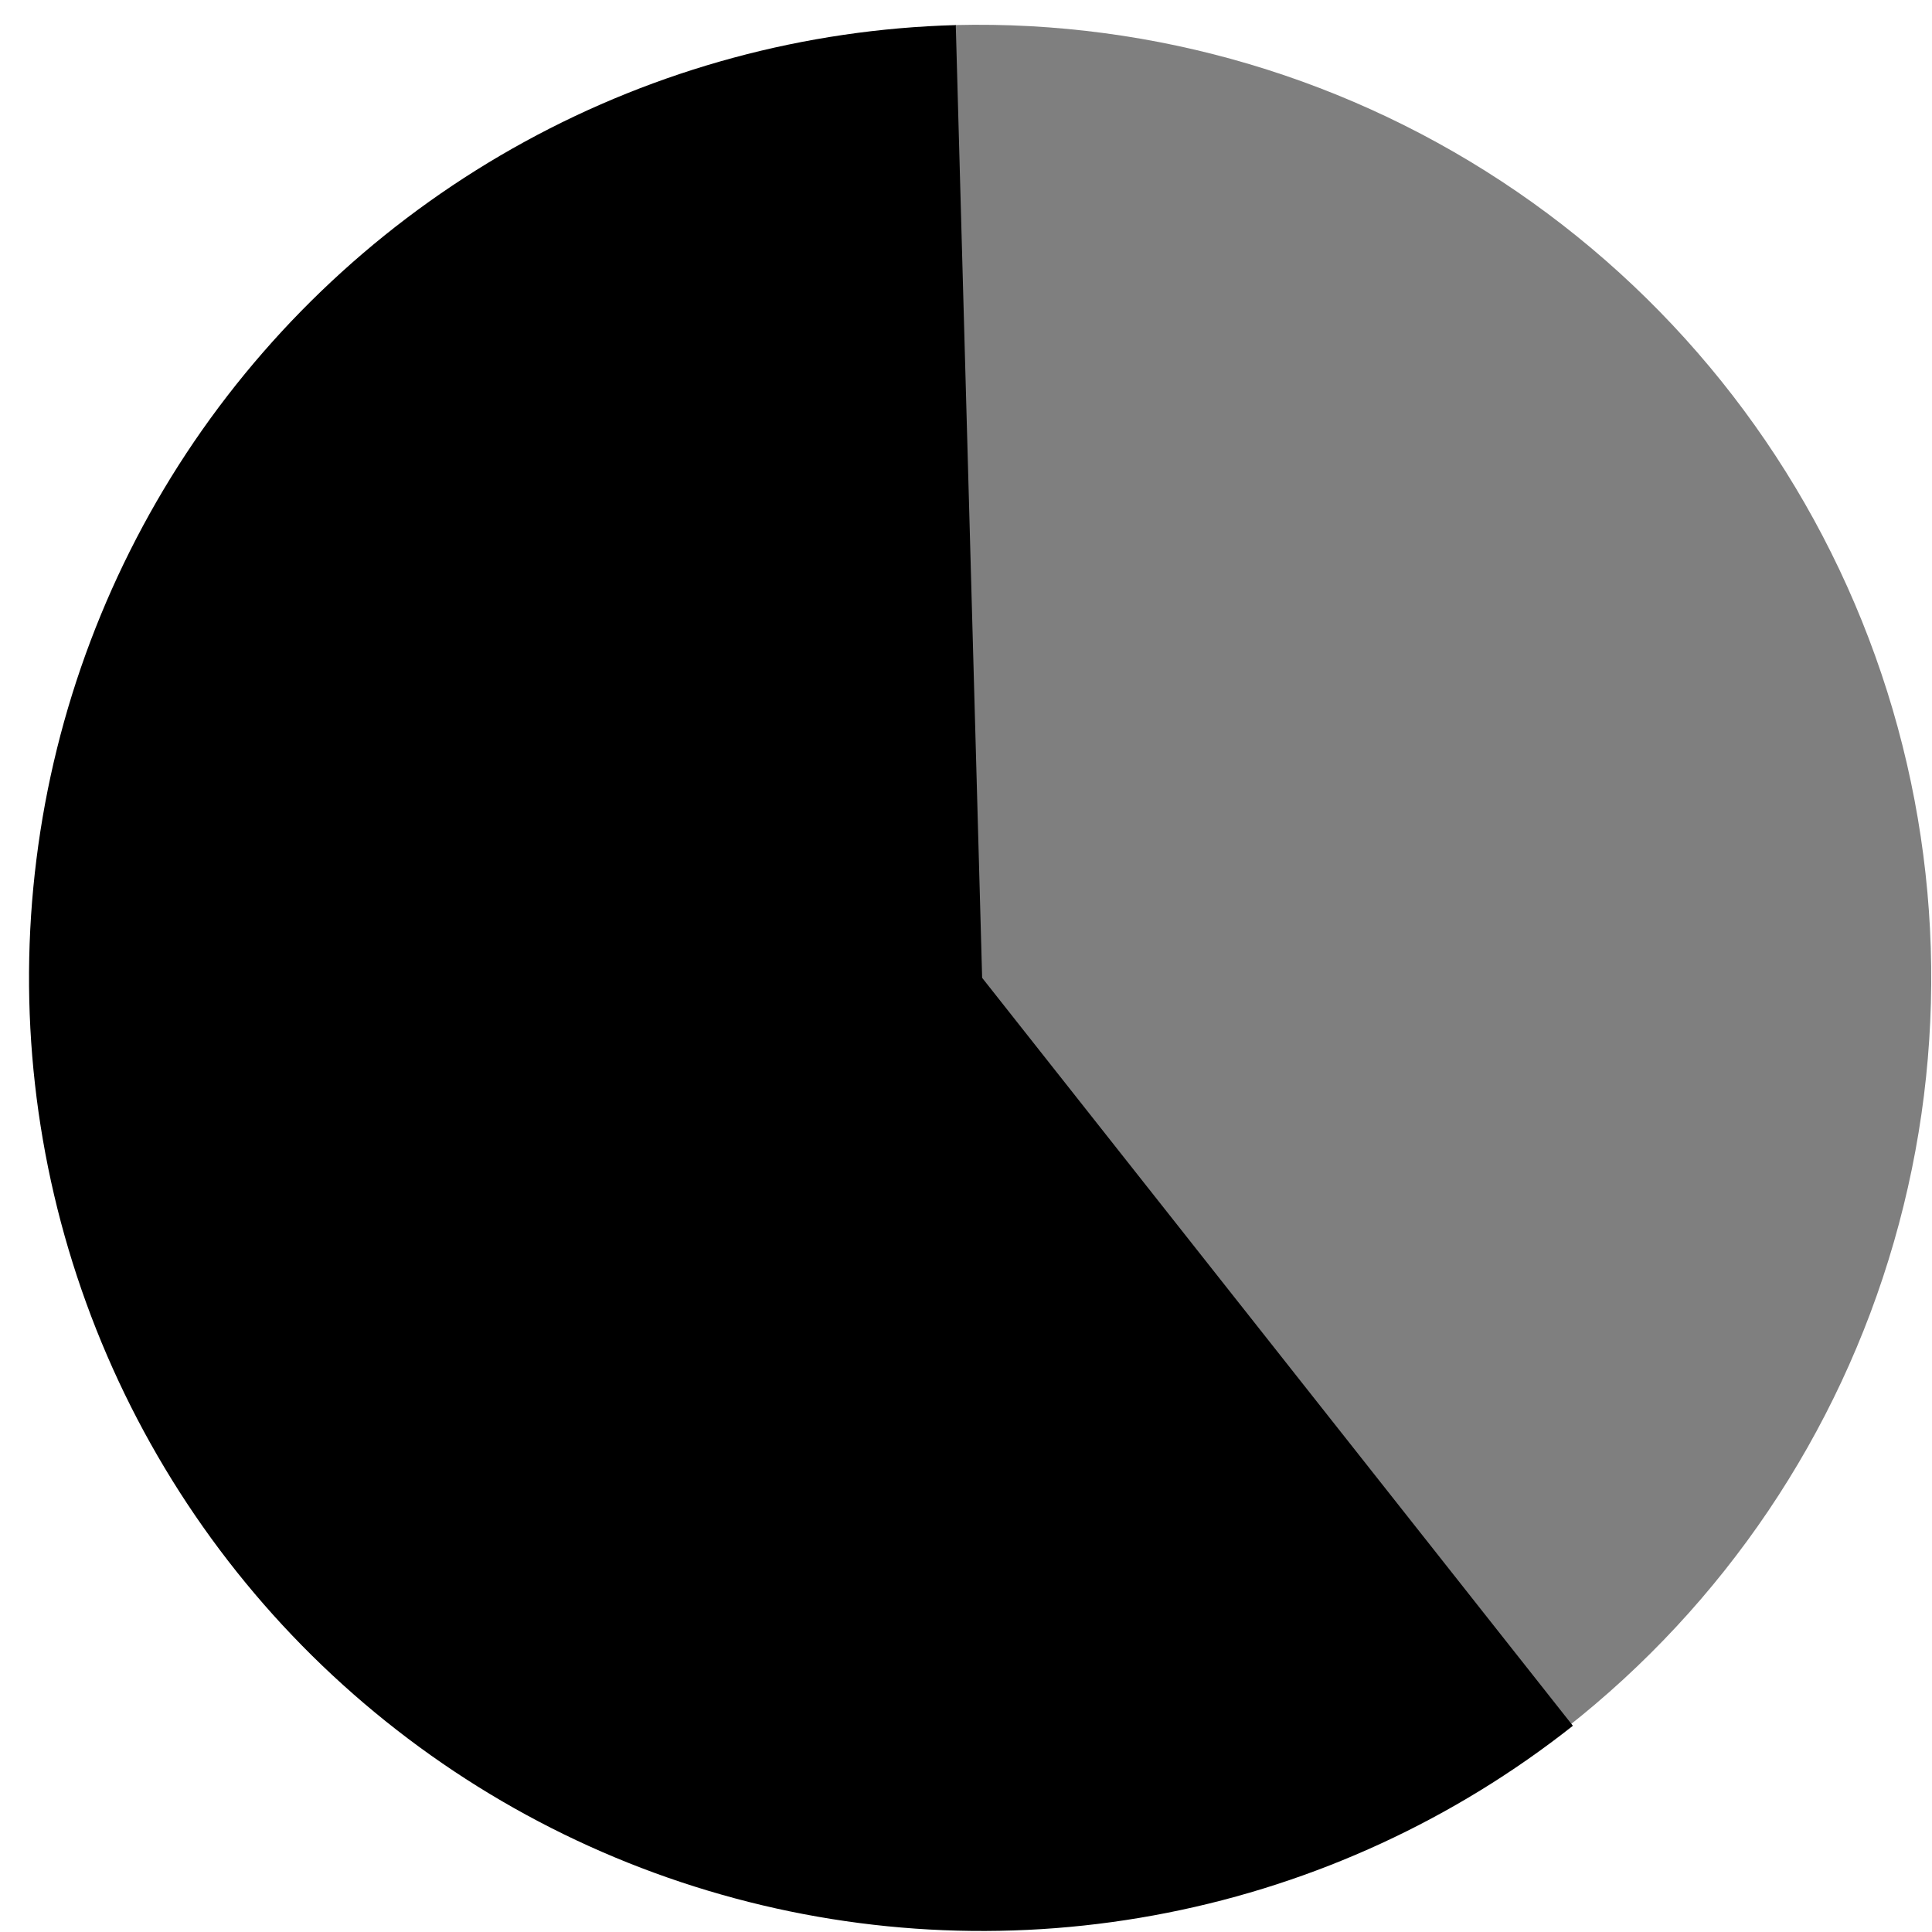
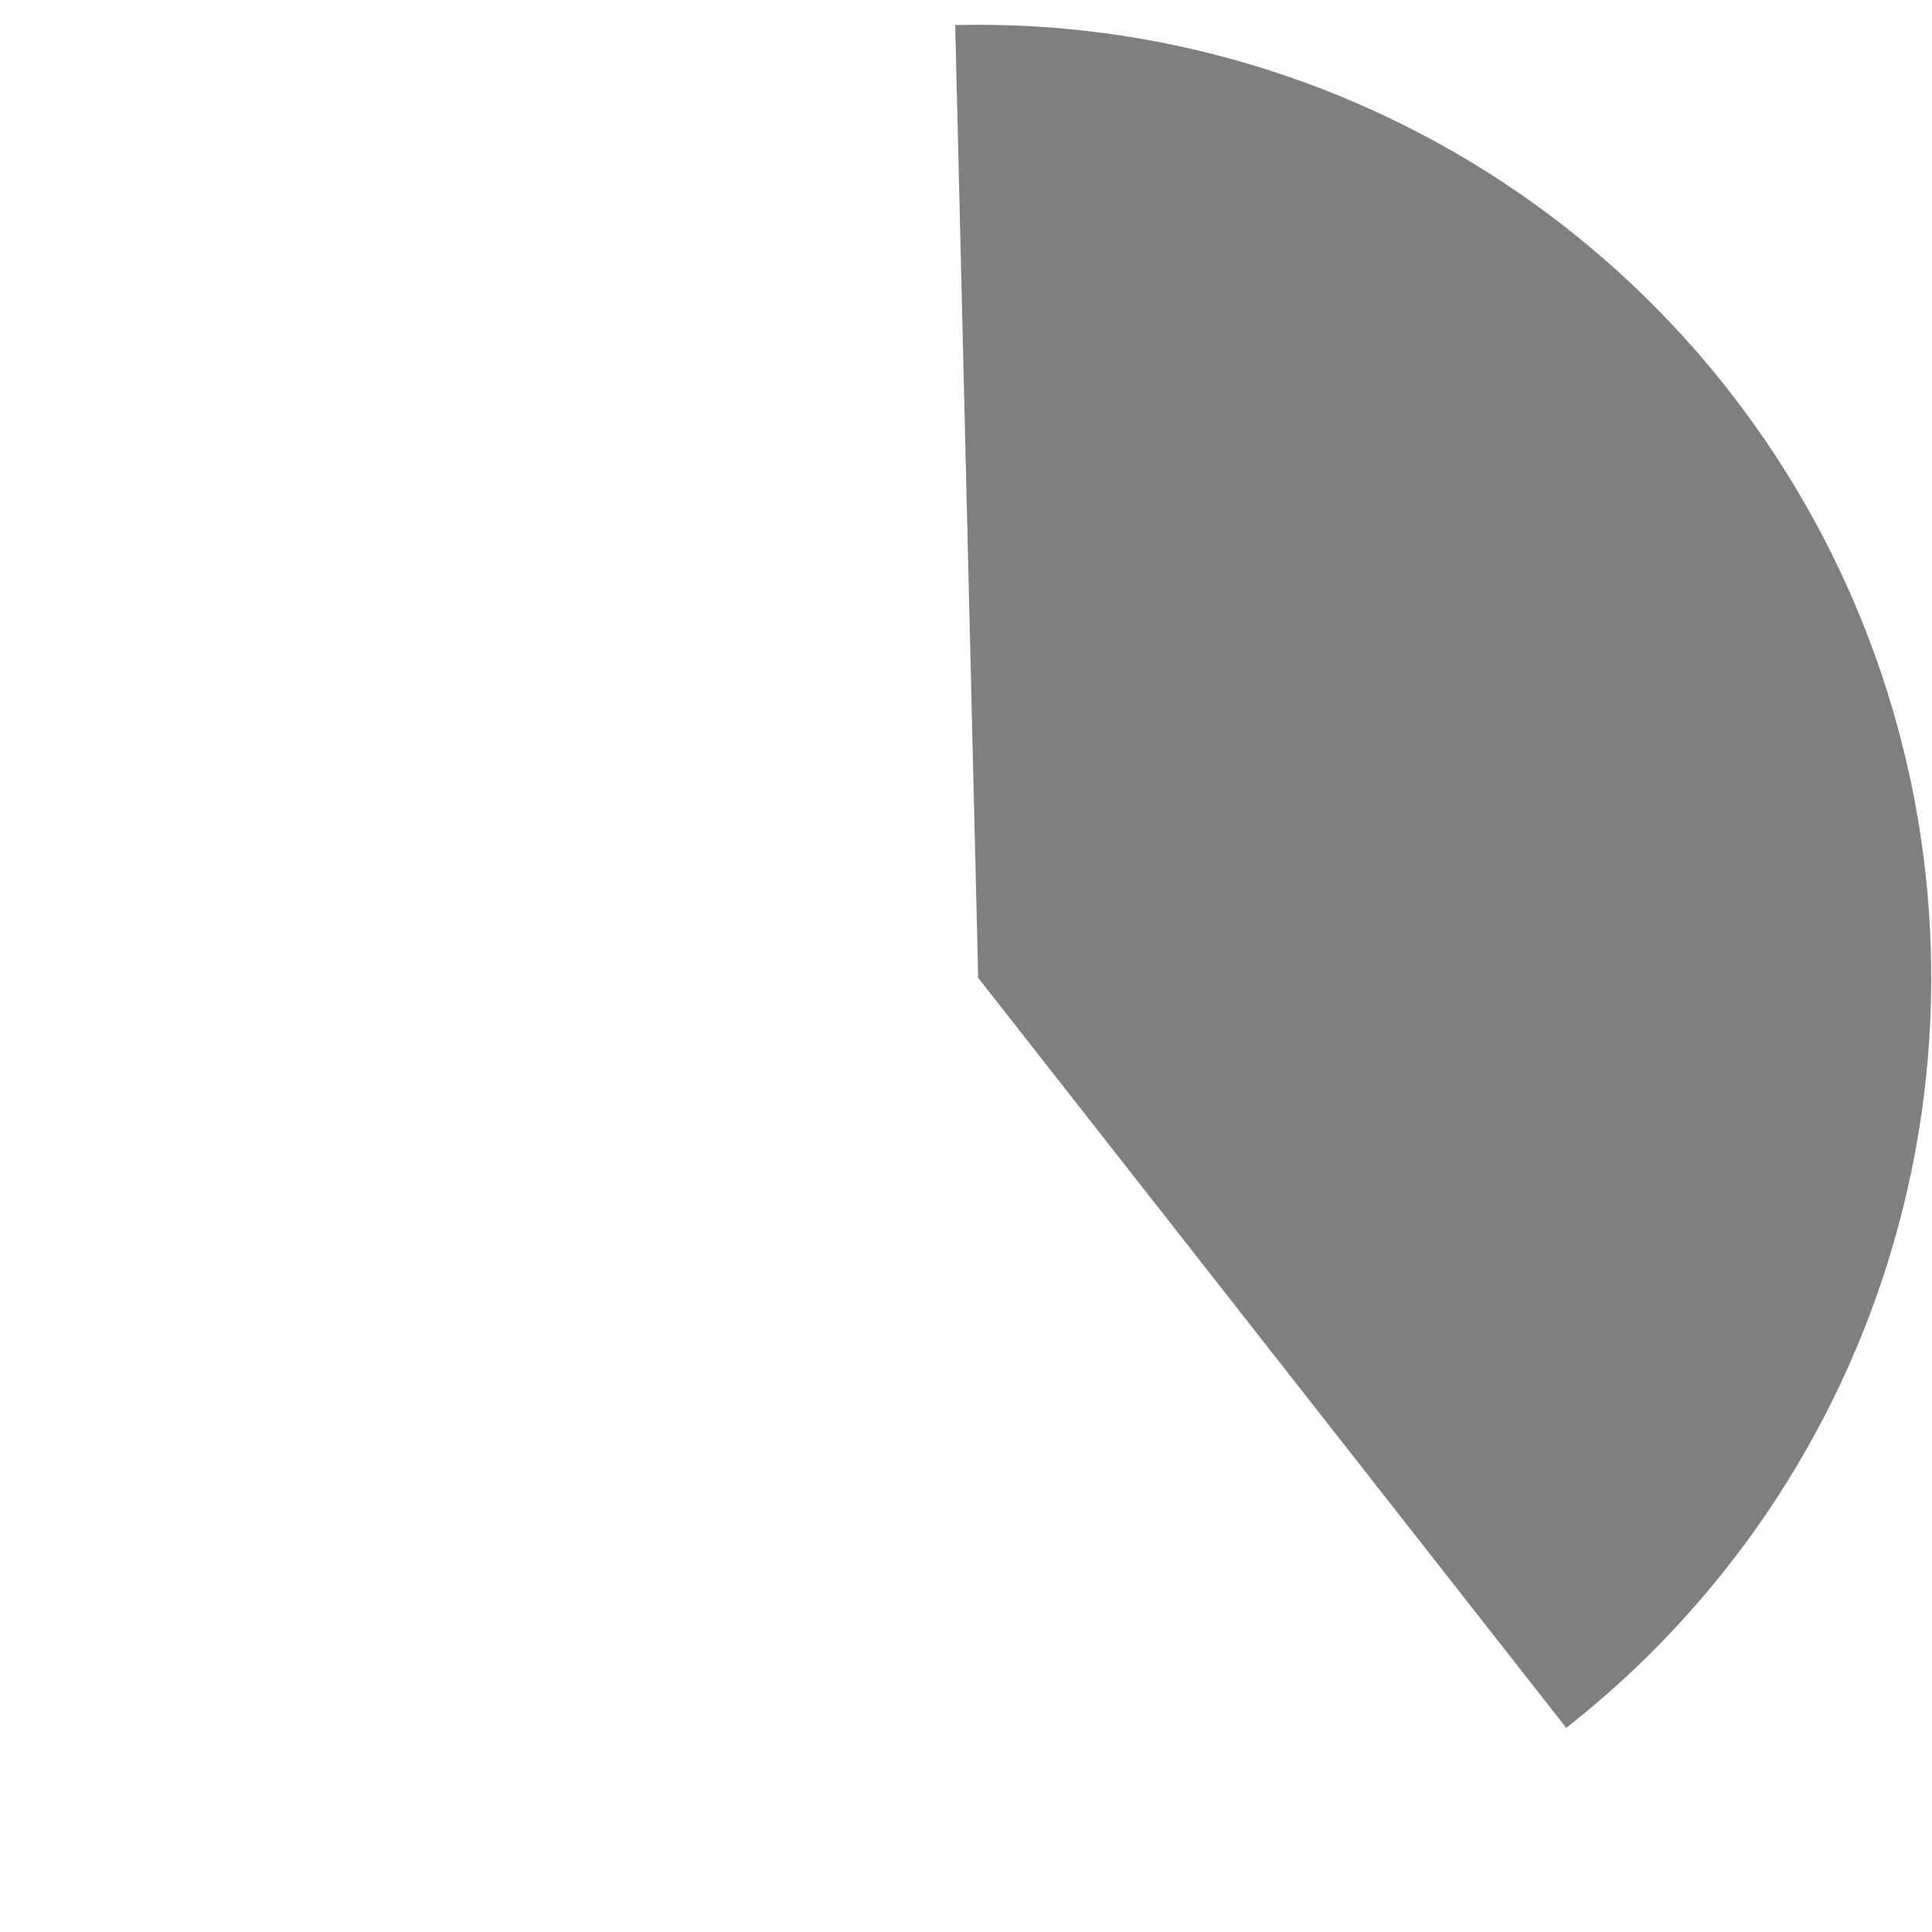
<svg xmlns="http://www.w3.org/2000/svg" width="65" height="65" viewBox="0 0 65 65" fill="none">
  <path d="M32.137 0.843C38.871 0.679 45.488 2.644 51.043 6.453C56.602 10.265 60.816 15.726 63.09 22.07C65.367 28.41 65.586 35.308 63.719 41.781C61.855 48.254 57.996 53.976 52.695 58.133L32.91 32.898L32.137 0.843Z" fill="#7F7F7F" />
-   <path d="M52.918 58.062C48.933 61.211 44.261 63.367 39.281 64.352C34.3 65.34 29.156 65.133 24.273 63.742C19.386 62.355 14.906 59.824 11.187 56.363C7.472 52.906 4.632 48.609 2.902 43.84C1.168 39.066 0.593 33.949 1.226 28.91C1.855 23.875 3.675 19.059 6.531 14.859C9.39 10.664 13.203 7.203 17.656 4.766C22.109 2.328 27.082 0.984 32.156 0.844L33.043 32.898L52.918 58.062Z" fill="black" />
</svg>